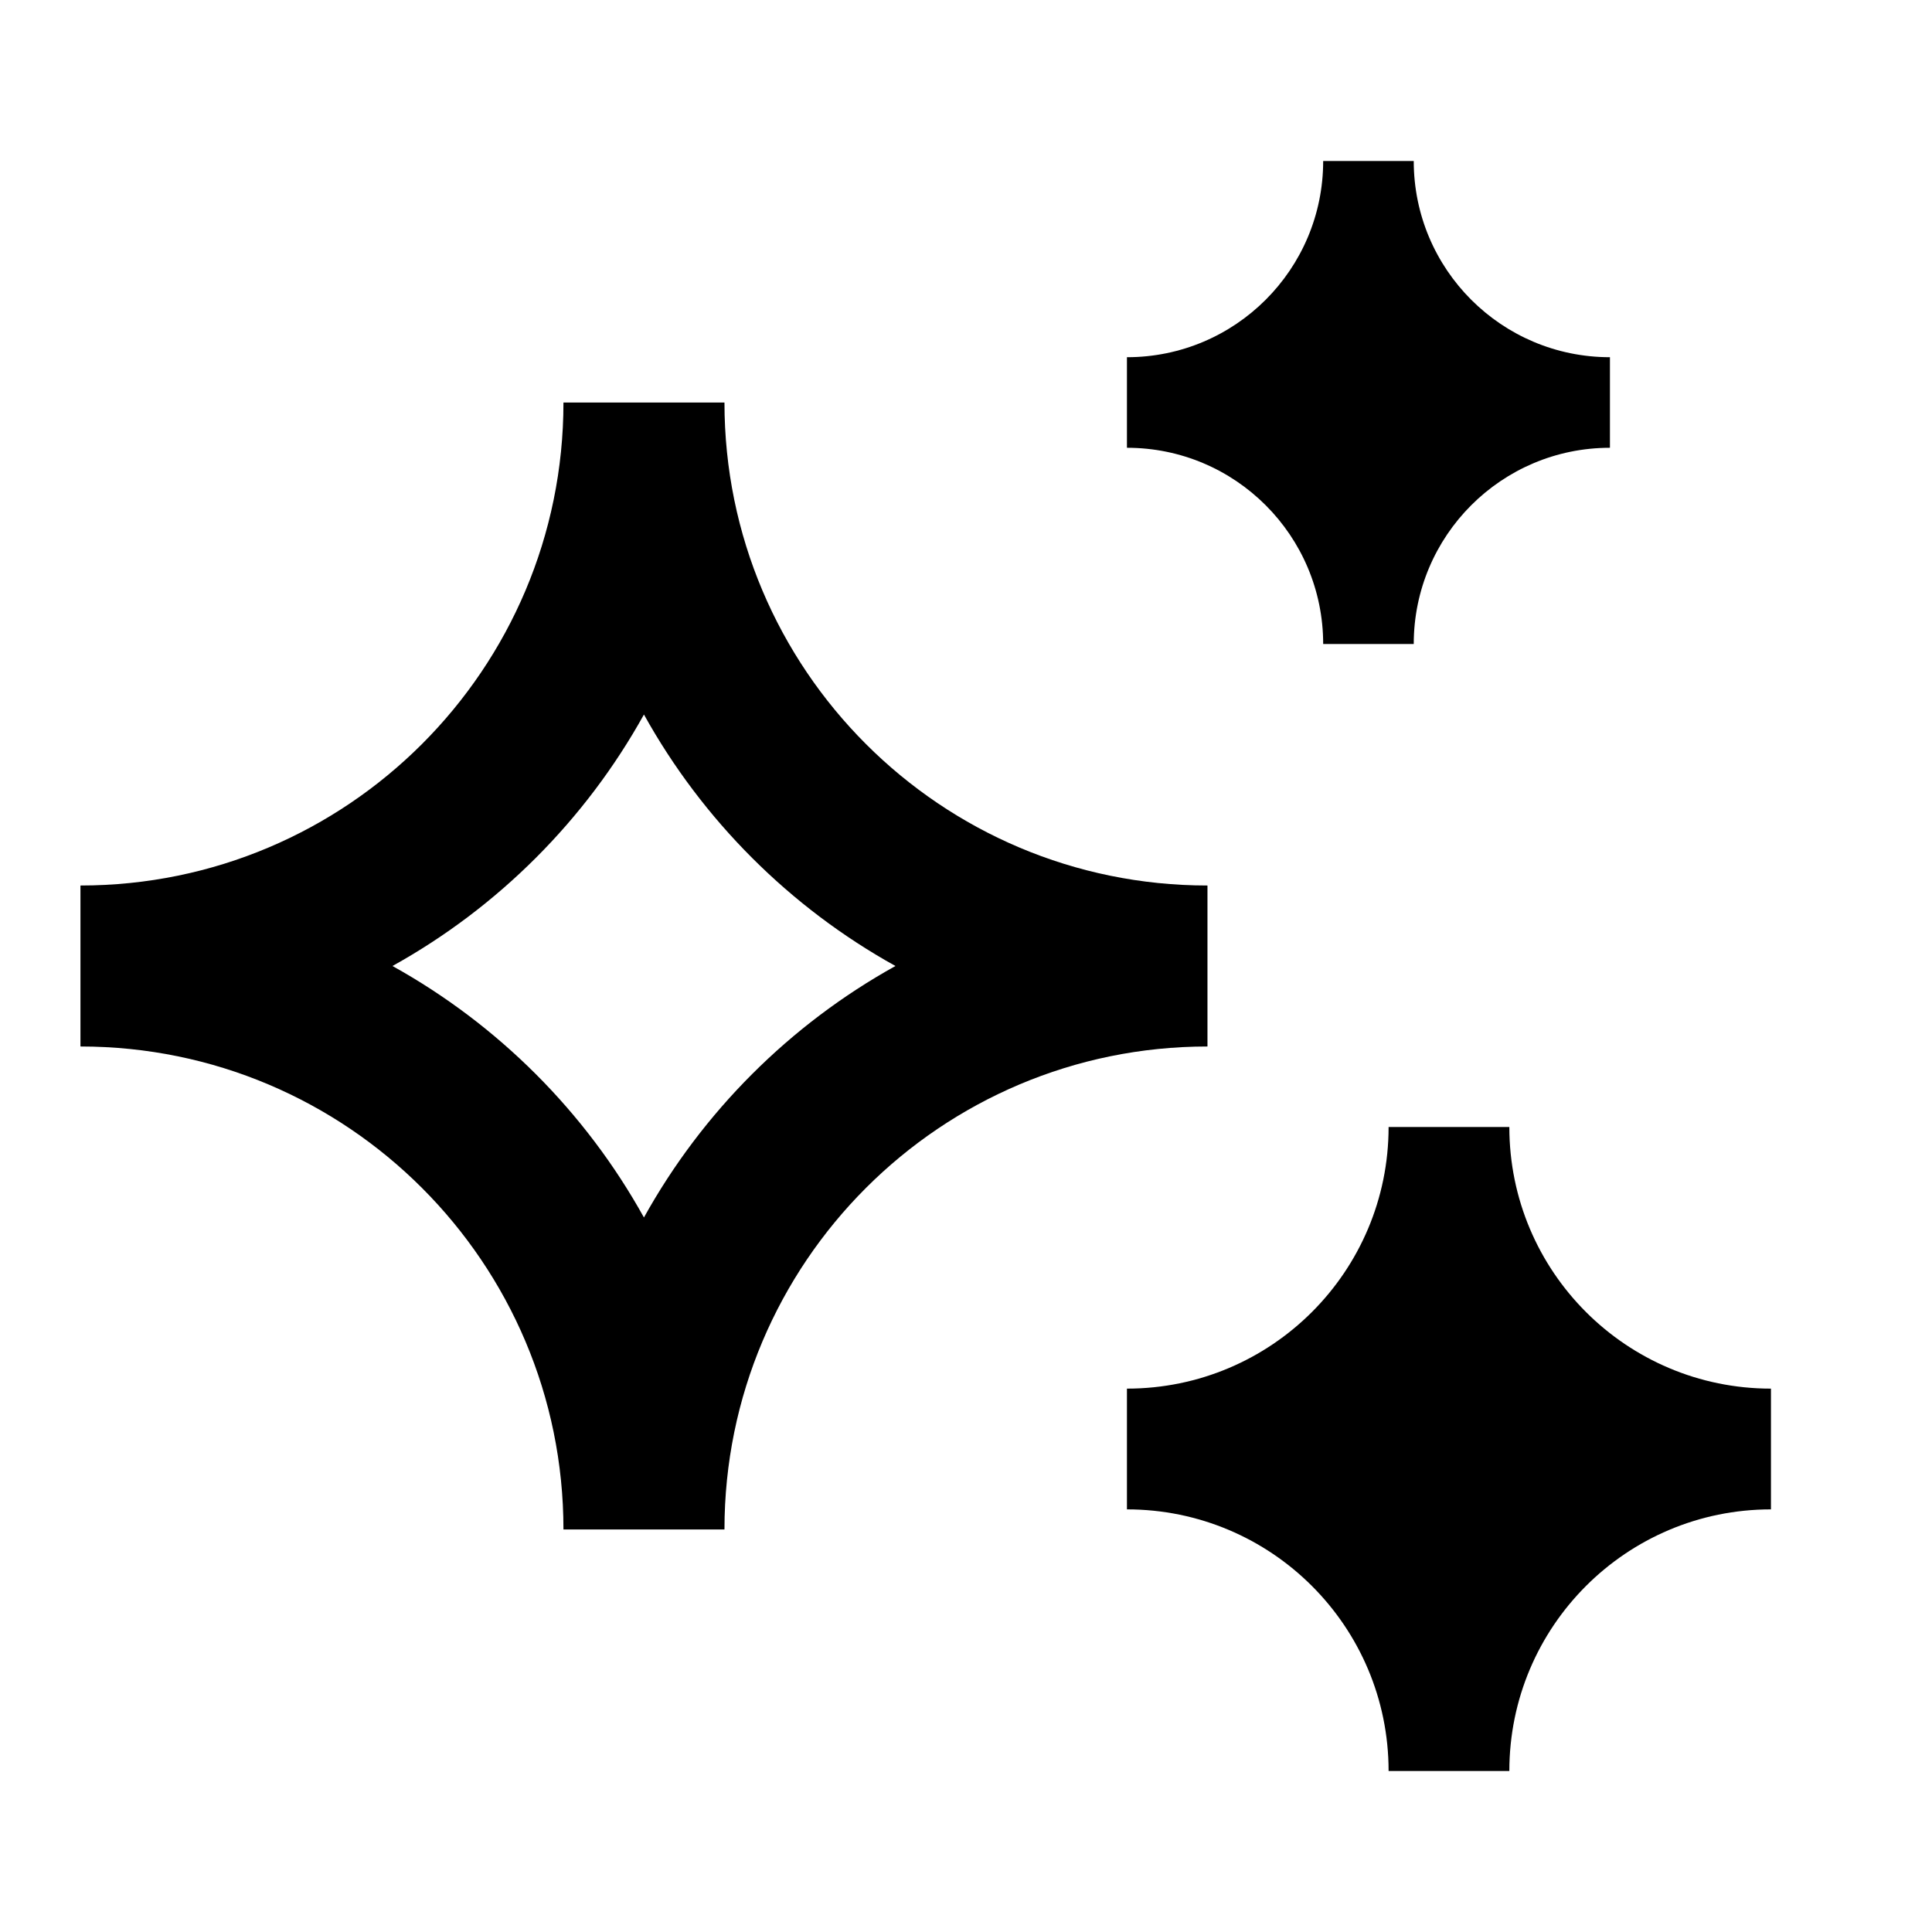
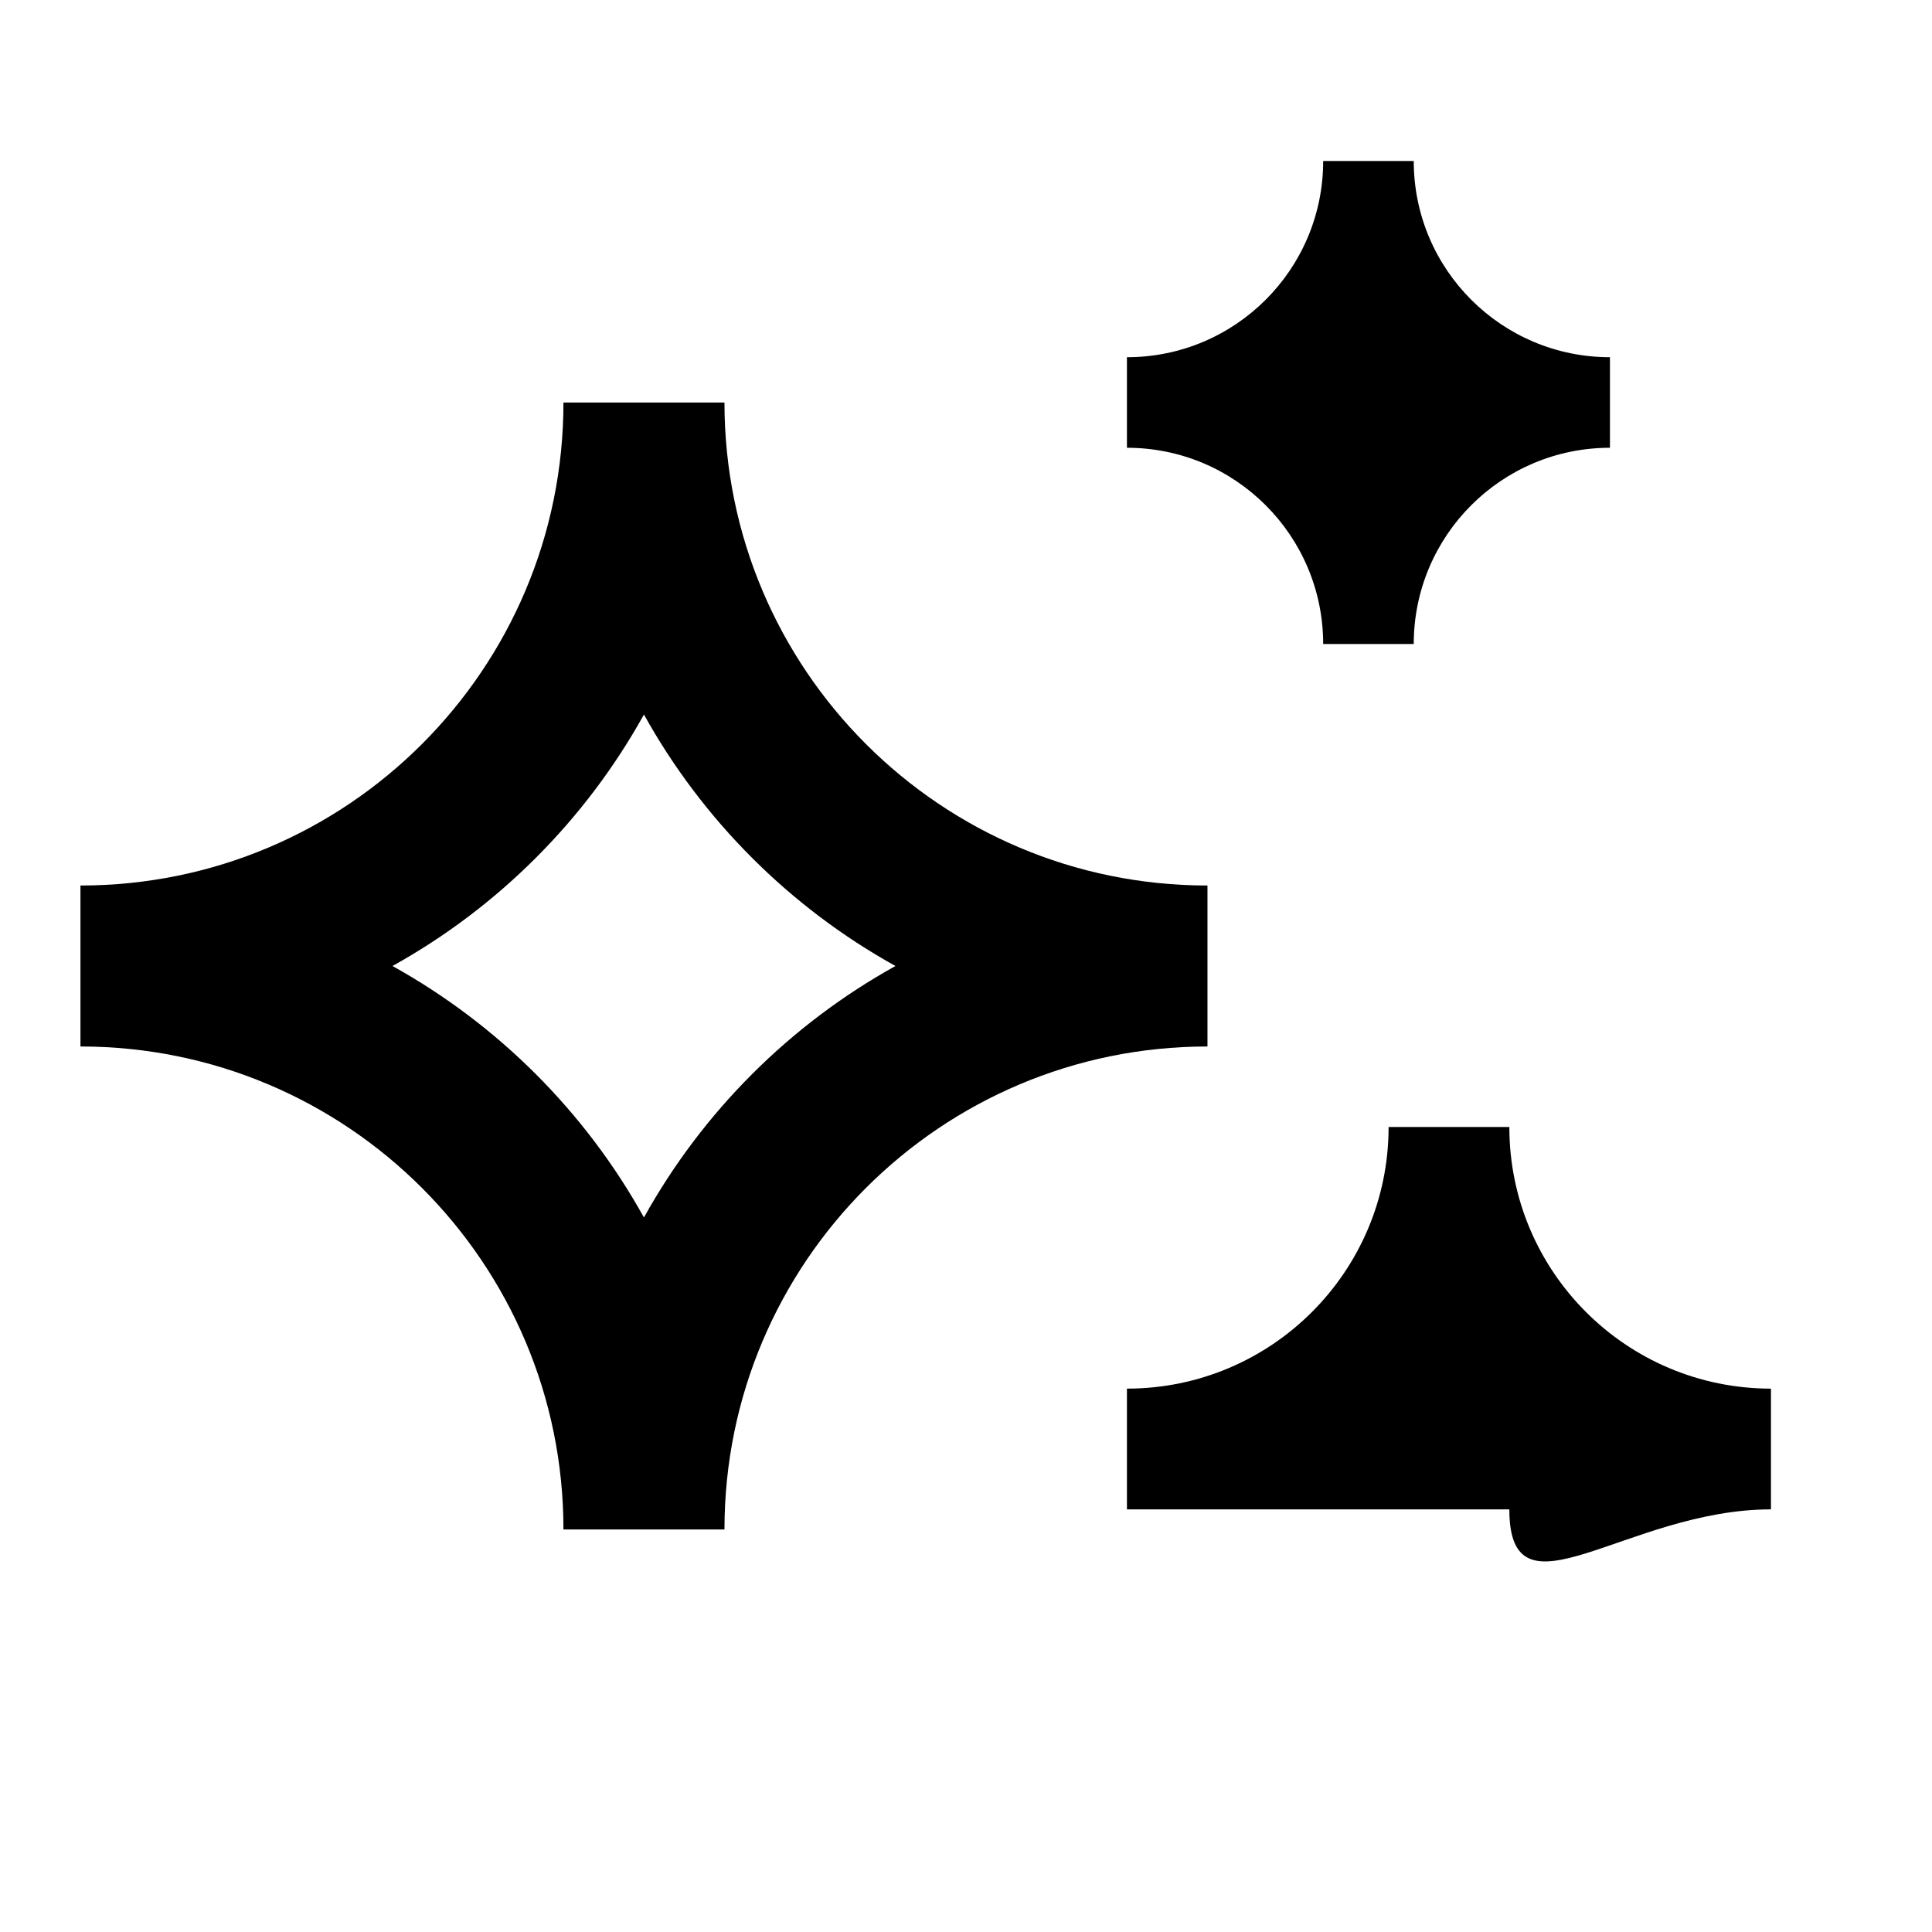
<svg xmlns="http://www.w3.org/2000/svg" width="56" height="56" viewBox="0 0 56 56" fill="none">
-   <path d="M32.665 10.354C35.806 10.354 38.353 7.808 38.353 4.667H40.978C40.978 7.808 43.524 10.354 46.665 10.354V12.979C43.524 12.979 40.978 15.526 40.978 18.667H38.353C38.353 15.526 35.806 12.979 32.665 12.979V10.354ZM2.332 25.667C10.064 25.667 16.332 19.399 16.332 11.667H20.999C20.999 19.399 27.267 25.667 34.999 25.667V30.333C27.267 30.333 20.999 36.601 20.999 44.333H16.332C16.332 36.601 10.064 30.333 2.332 30.333V25.667ZM11.376 28C14.435 29.698 16.968 32.23 18.665 35.289C20.363 32.23 22.895 29.698 25.955 28C22.895 26.302 20.363 23.77 18.665 20.711C16.968 23.77 14.435 26.302 11.376 28ZM40.249 32.667C40.249 36.855 36.853 40.25 32.665 40.25V43.75C36.853 43.75 40.249 47.145 40.249 51.333H43.749C43.749 47.145 47.144 43.75 51.332 43.75V40.25C47.144 40.25 43.749 36.855 43.749 32.667H40.249Z" fill="black" />
+   <path d="M32.665 10.354C35.806 10.354 38.353 7.808 38.353 4.667H40.978C40.978 7.808 43.524 10.354 46.665 10.354V12.979C43.524 12.979 40.978 15.526 40.978 18.667H38.353C38.353 15.526 35.806 12.979 32.665 12.979V10.354ZM2.332 25.667C10.064 25.667 16.332 19.399 16.332 11.667H20.999C20.999 19.399 27.267 25.667 34.999 25.667V30.333C27.267 30.333 20.999 36.601 20.999 44.333H16.332C16.332 36.601 10.064 30.333 2.332 30.333V25.667ZM11.376 28C14.435 29.698 16.968 32.23 18.665 35.289C20.363 32.23 22.895 29.698 25.955 28C22.895 26.302 20.363 23.77 18.665 20.711C16.968 23.77 14.435 26.302 11.376 28ZM40.249 32.667C40.249 36.855 36.853 40.25 32.665 40.25V43.75H43.749C43.749 47.145 47.144 43.75 51.332 43.75V40.25C47.144 40.25 43.749 36.855 43.749 32.667H40.249Z" fill="black" />
</svg>